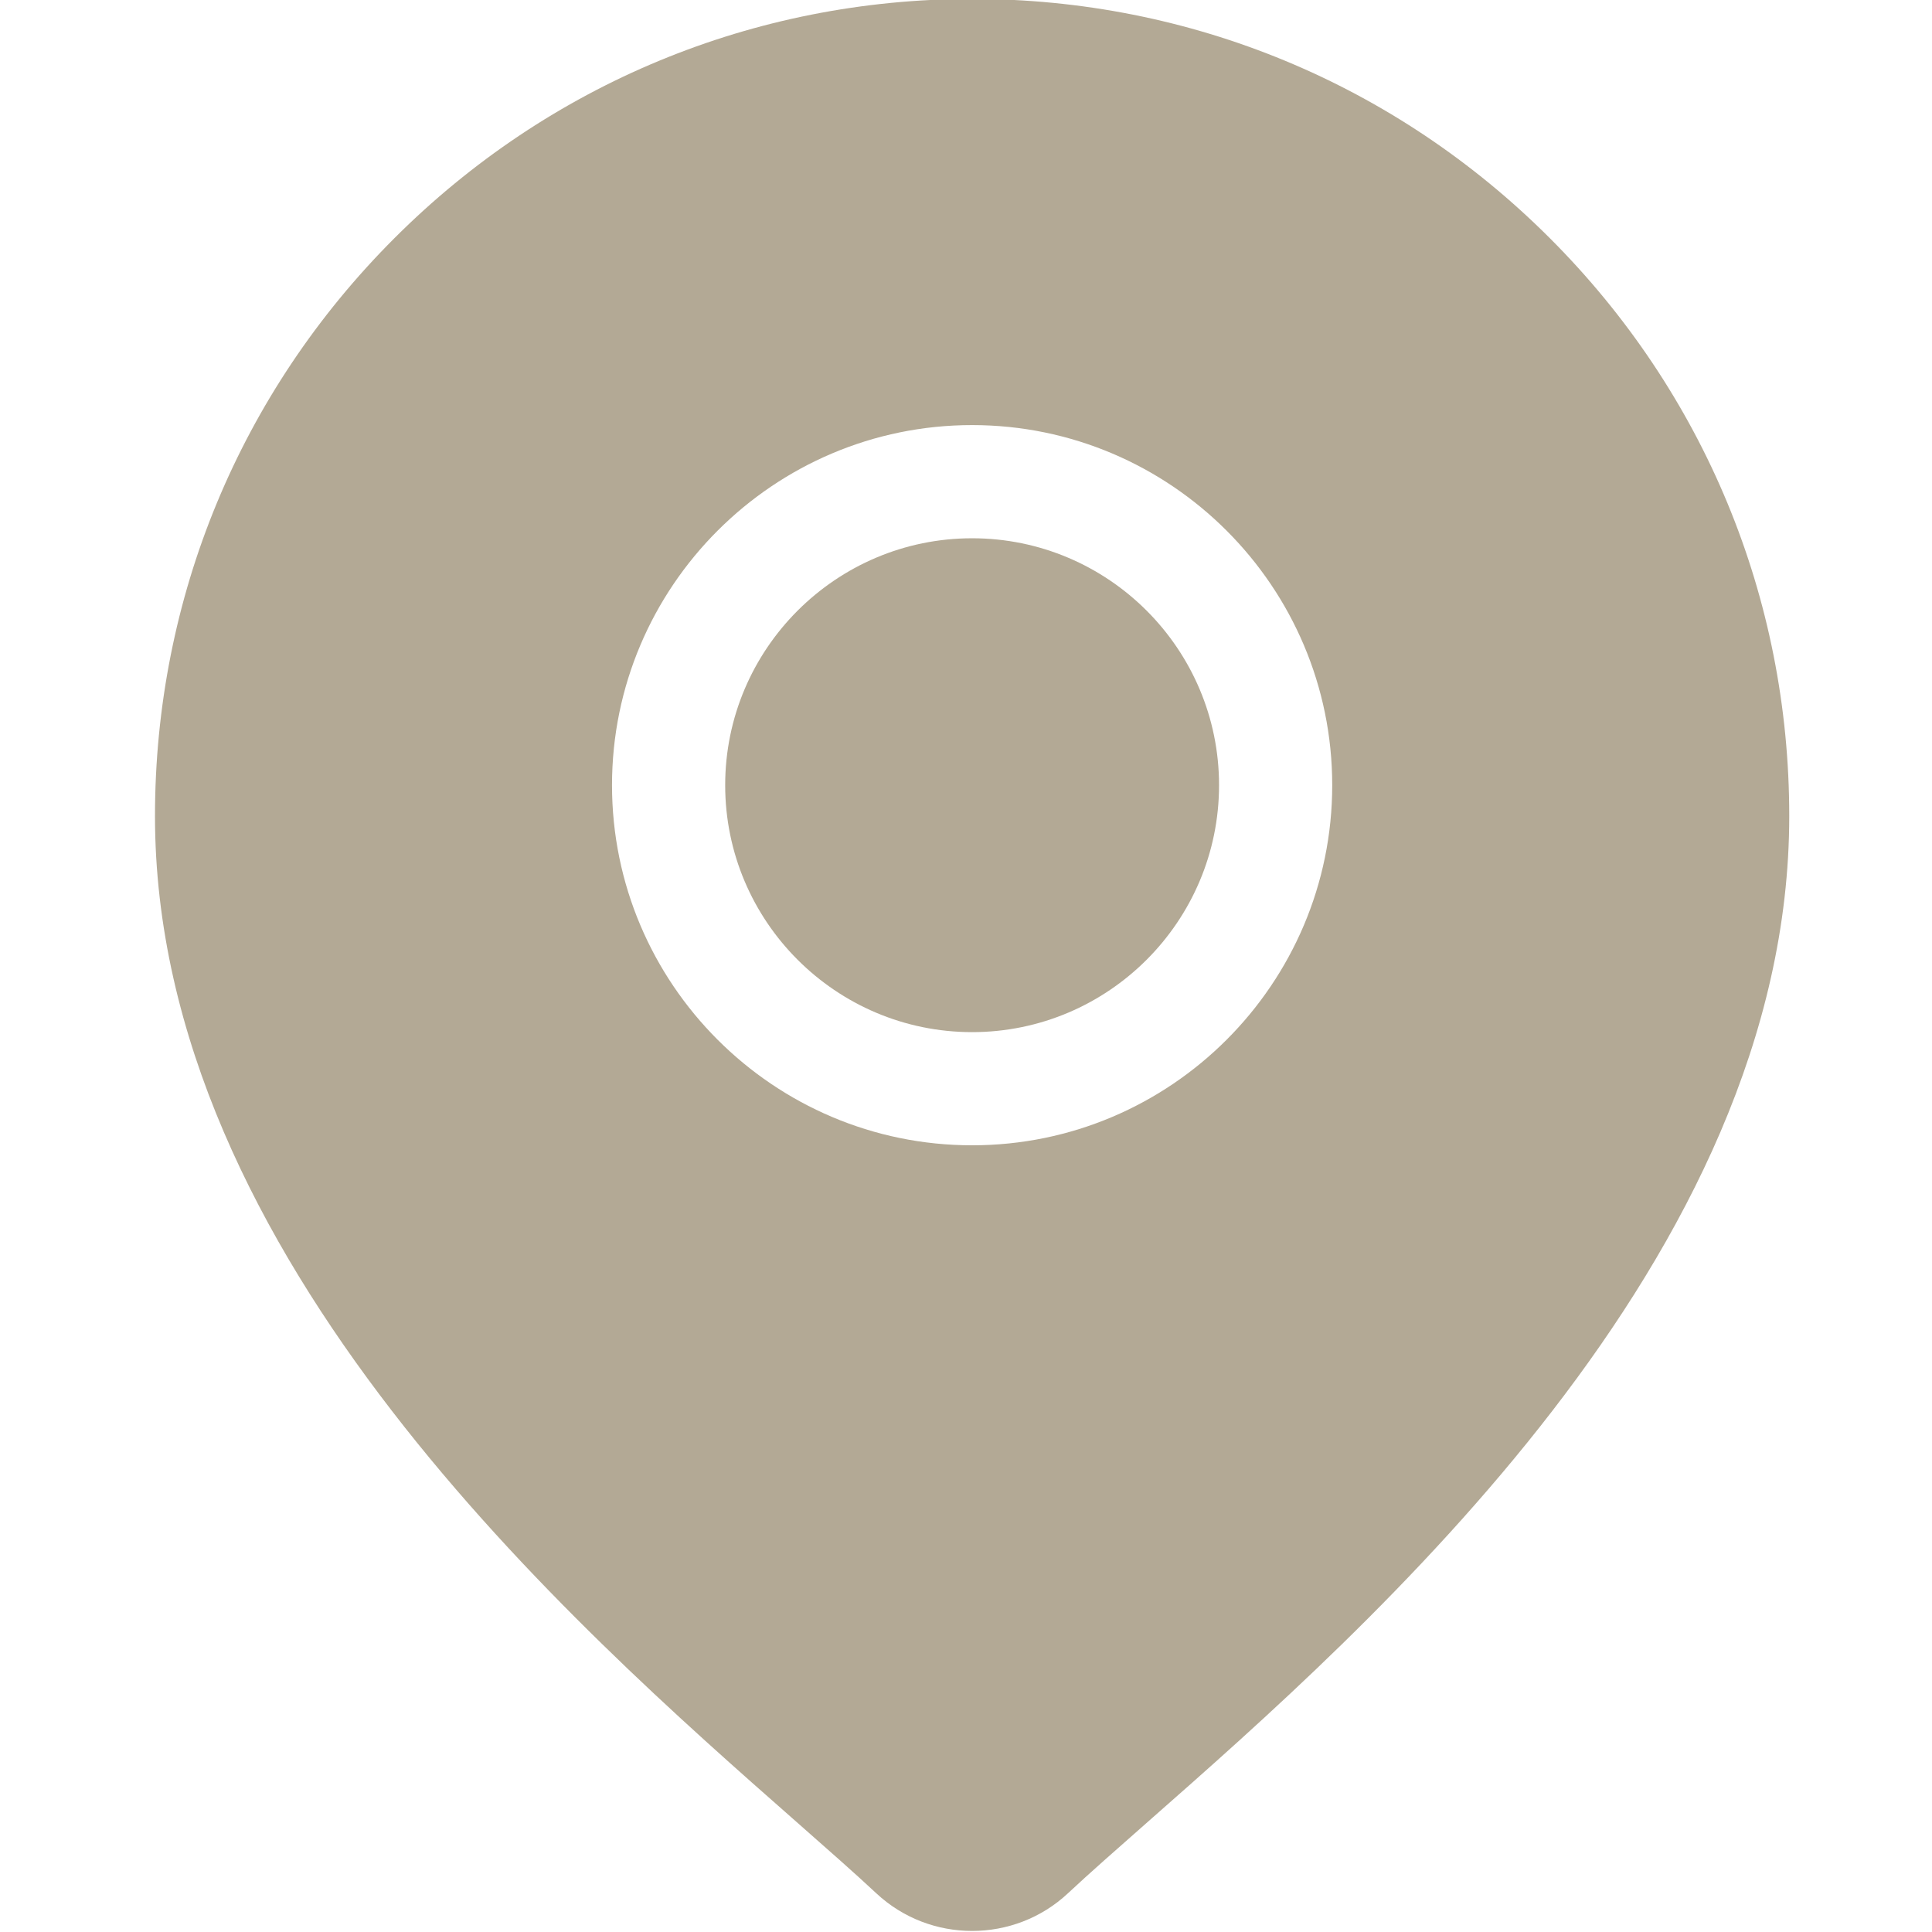
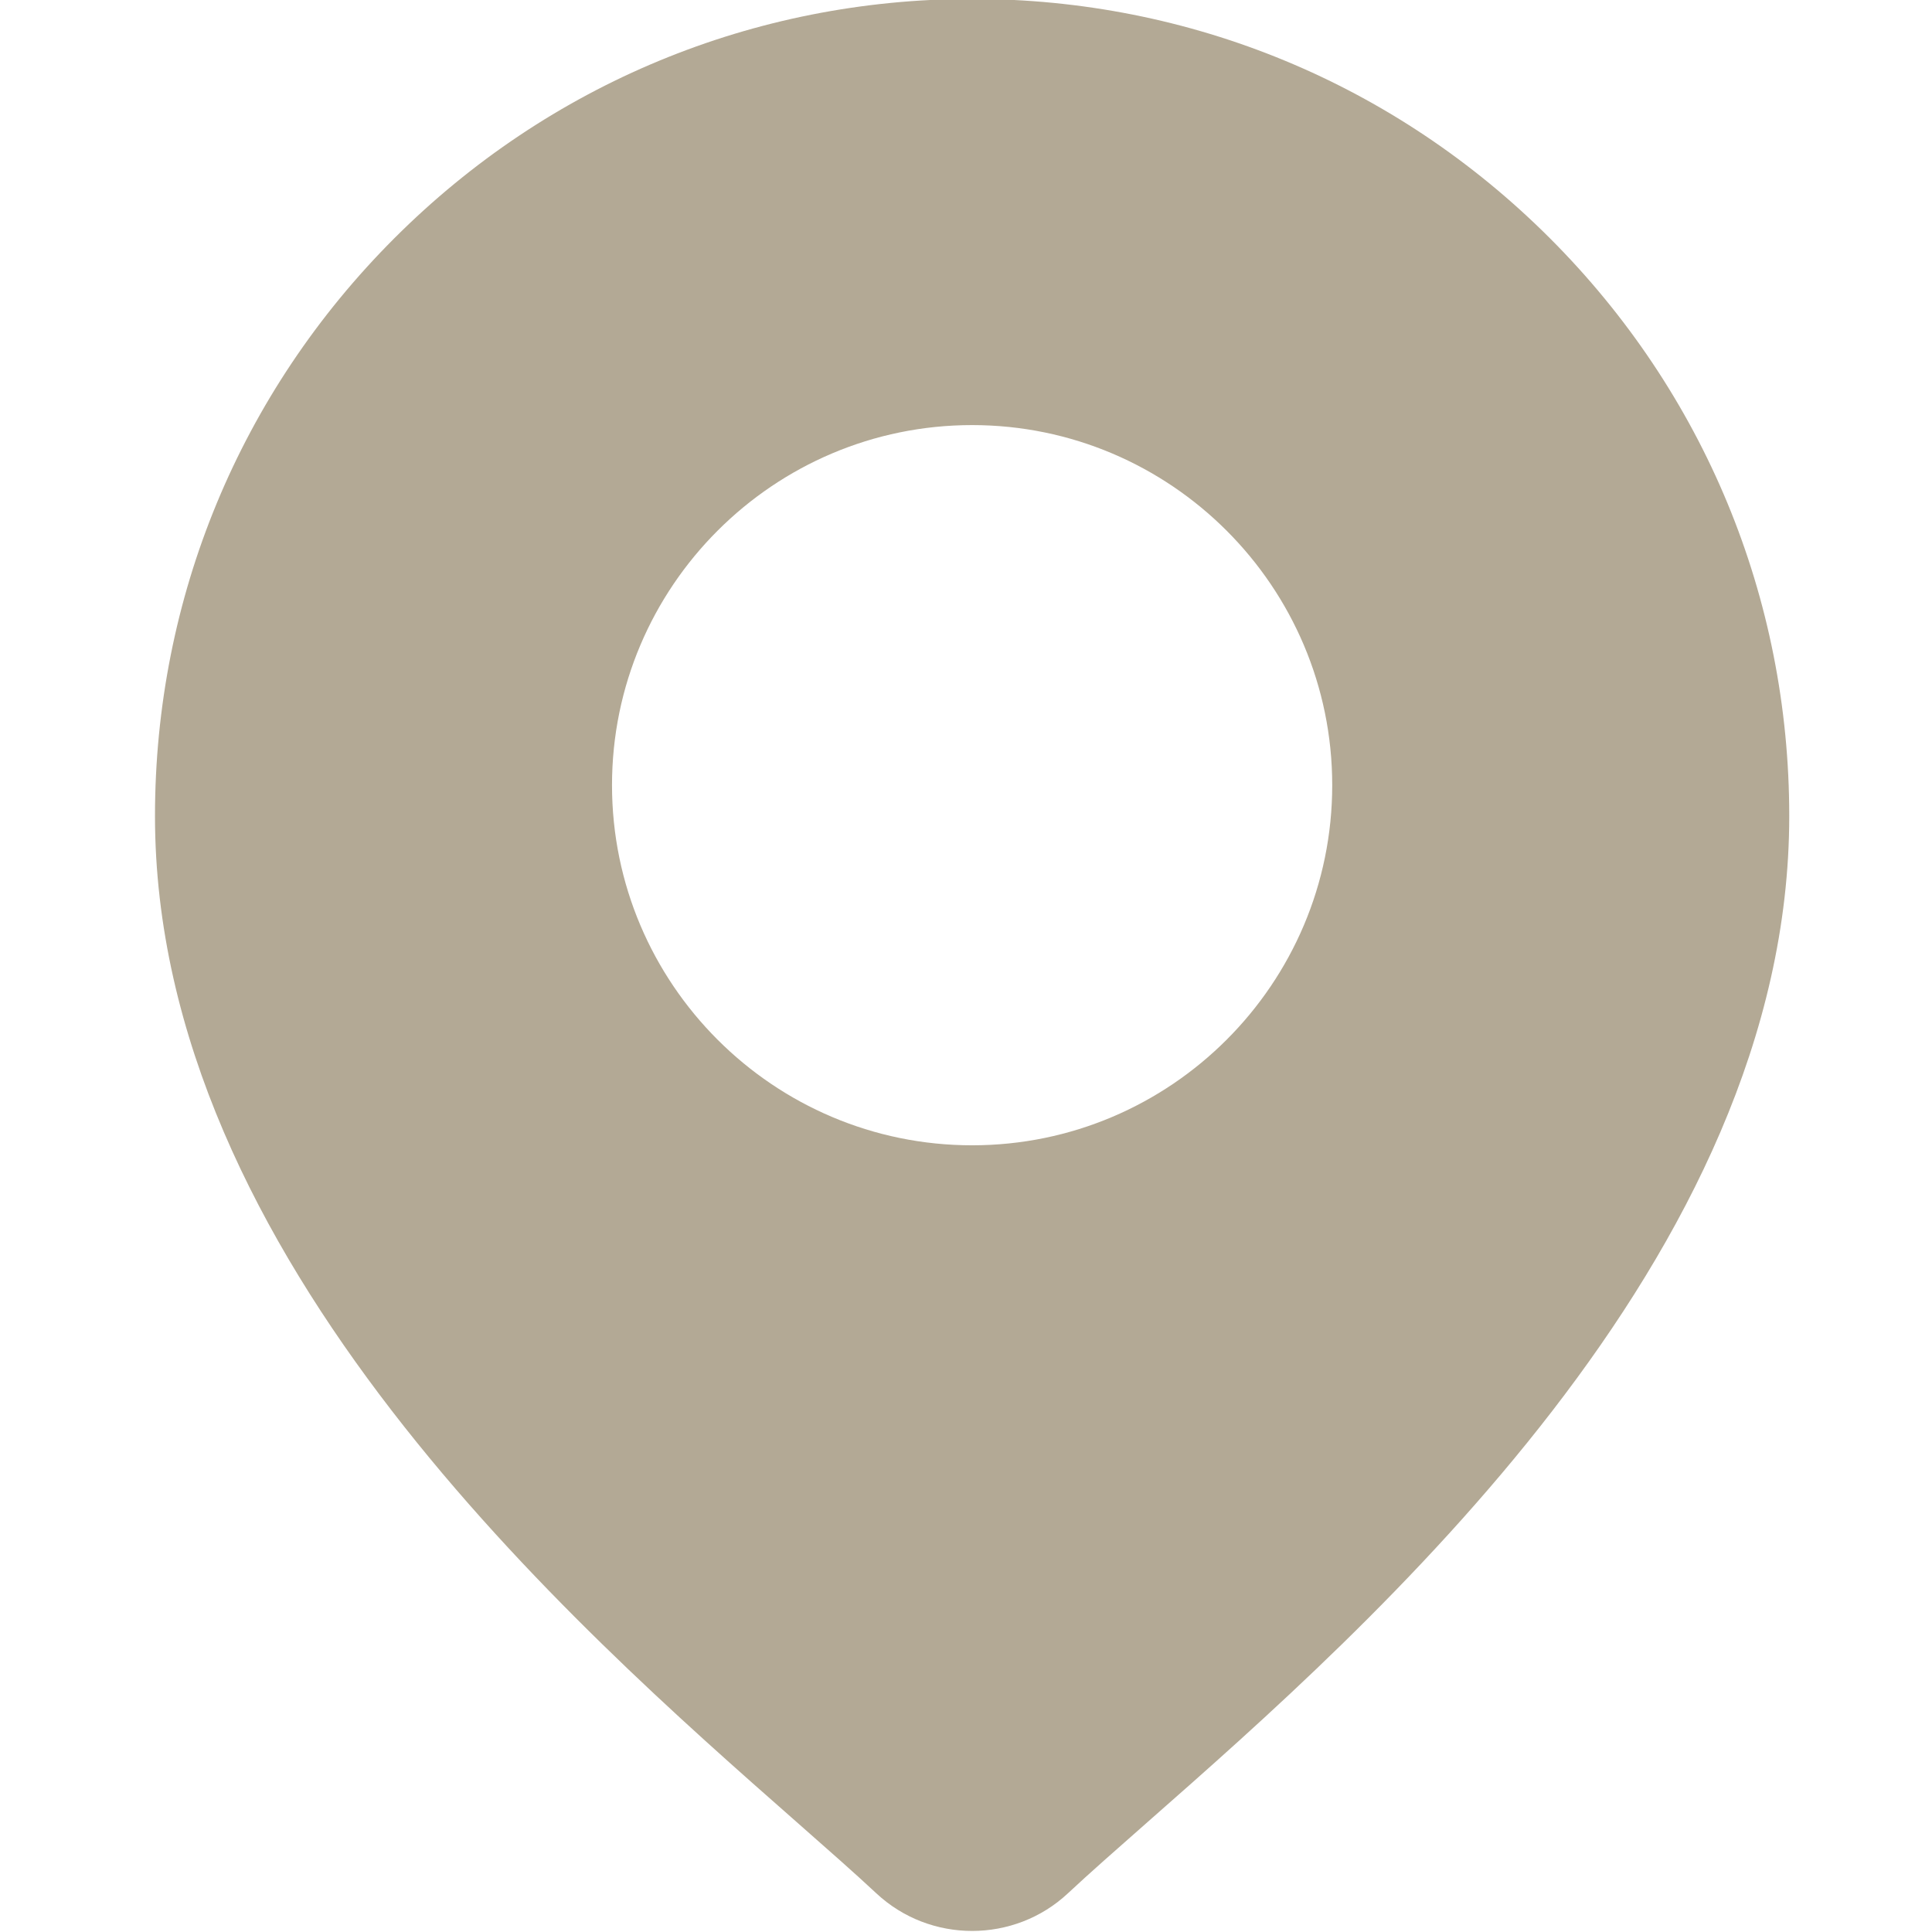
<svg xmlns="http://www.w3.org/2000/svg" version="1.1" id="Layer_1" x="0px" y="0px" viewBox="0 0 56.693 56.693" enable-background="new 0 0 56.693 56.693" xml:space="preserve">
  <g>
-     <path fill="#B3A995" d="M28.526,15.795c-3.995,0-7.246,3.25-7.246,7.246s3.25,7.246,7.246,7.246s7.246-3.25,7.246-7.246   S32.522,15.795,28.526,15.795z" />
    <path fill="#B3A995" d="M45.482,6.992c-4.529-4.529-10.55-7.023-16.955-7.023S16.1,2.463,11.571,6.992   c-4.529,4.529-7.023,10.55-7.023,16.955c0,12.957,12.251,23.733,18.833,29.523c0.914,0.805,1.704,1.499,2.333,2.087   c0.789,0.737,1.8,1.105,2.812,1.105c1.012,0,2.024-0.368,2.812-1.105c0.629-0.588,1.419-1.282,2.333-2.087   c6.582-5.79,18.833-16.566,18.833-29.523C52.505,17.542,50.01,11.521,45.482,6.992z M28.526,33.608   c-5.827,0-10.567-4.74-10.567-10.567s4.74-10.567,10.567-10.567s10.567,4.74,10.567,10.567S34.353,33.608,28.526,33.608z" />
  </g>
</svg>